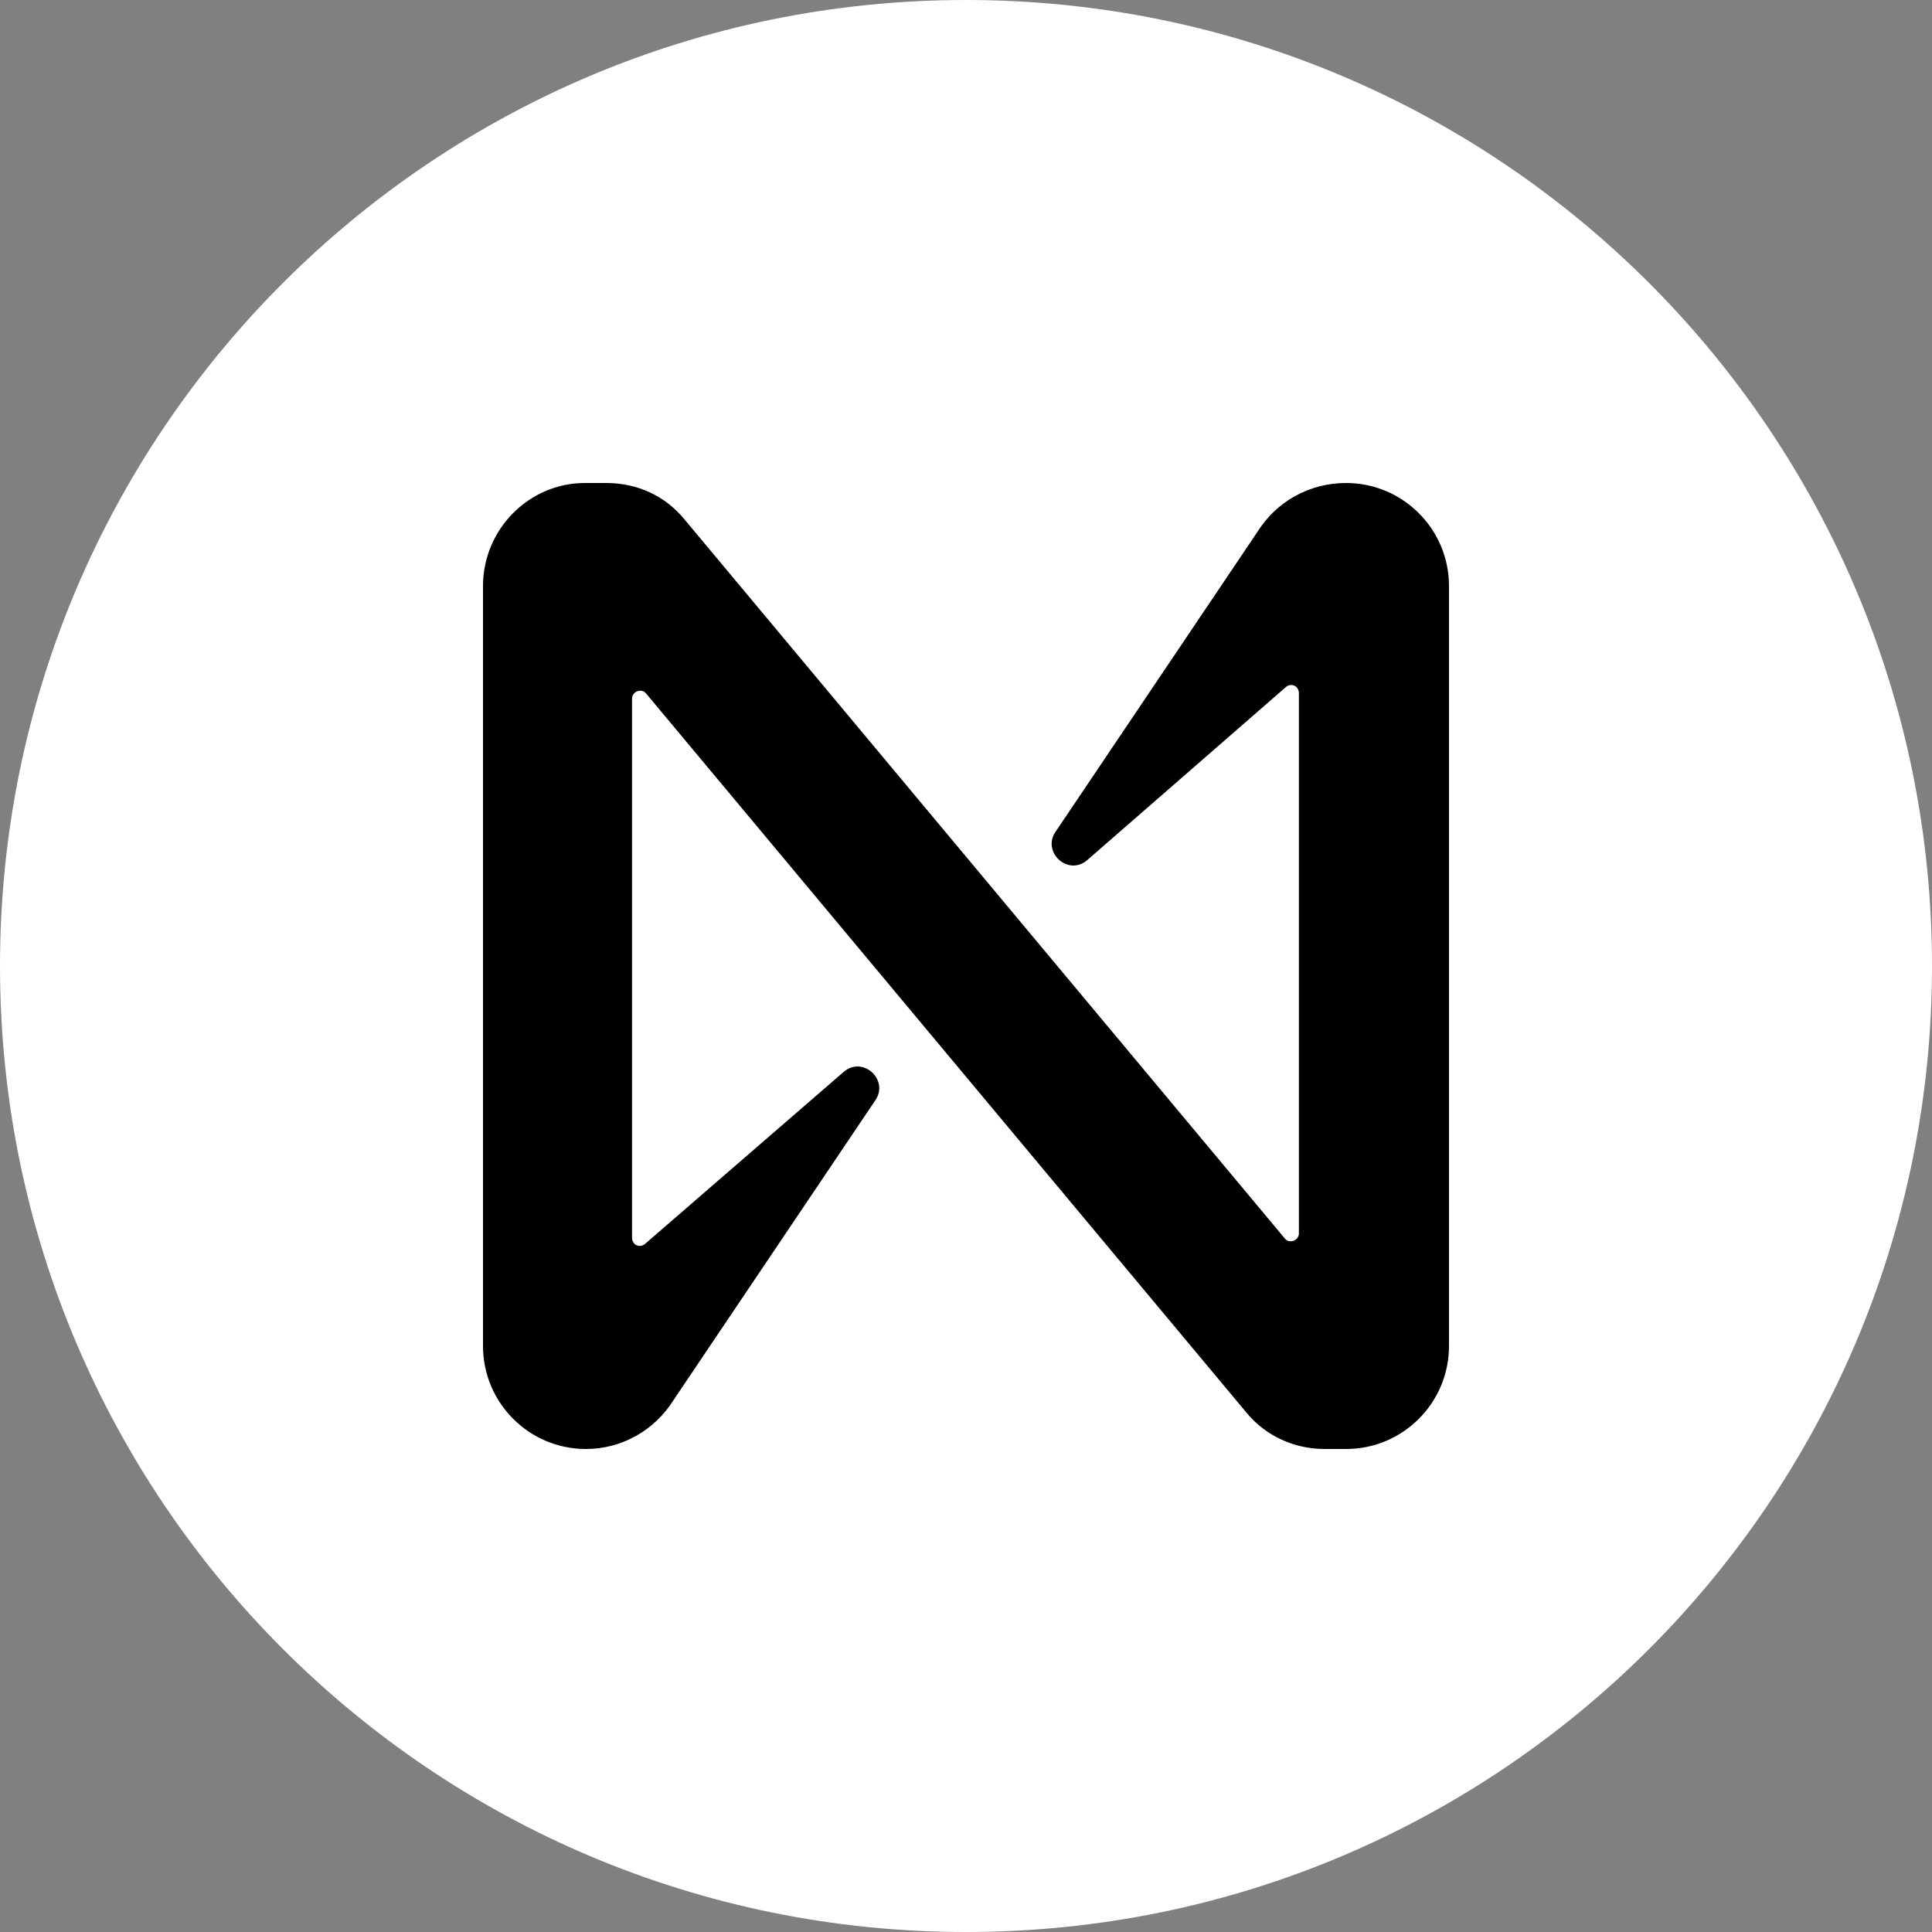
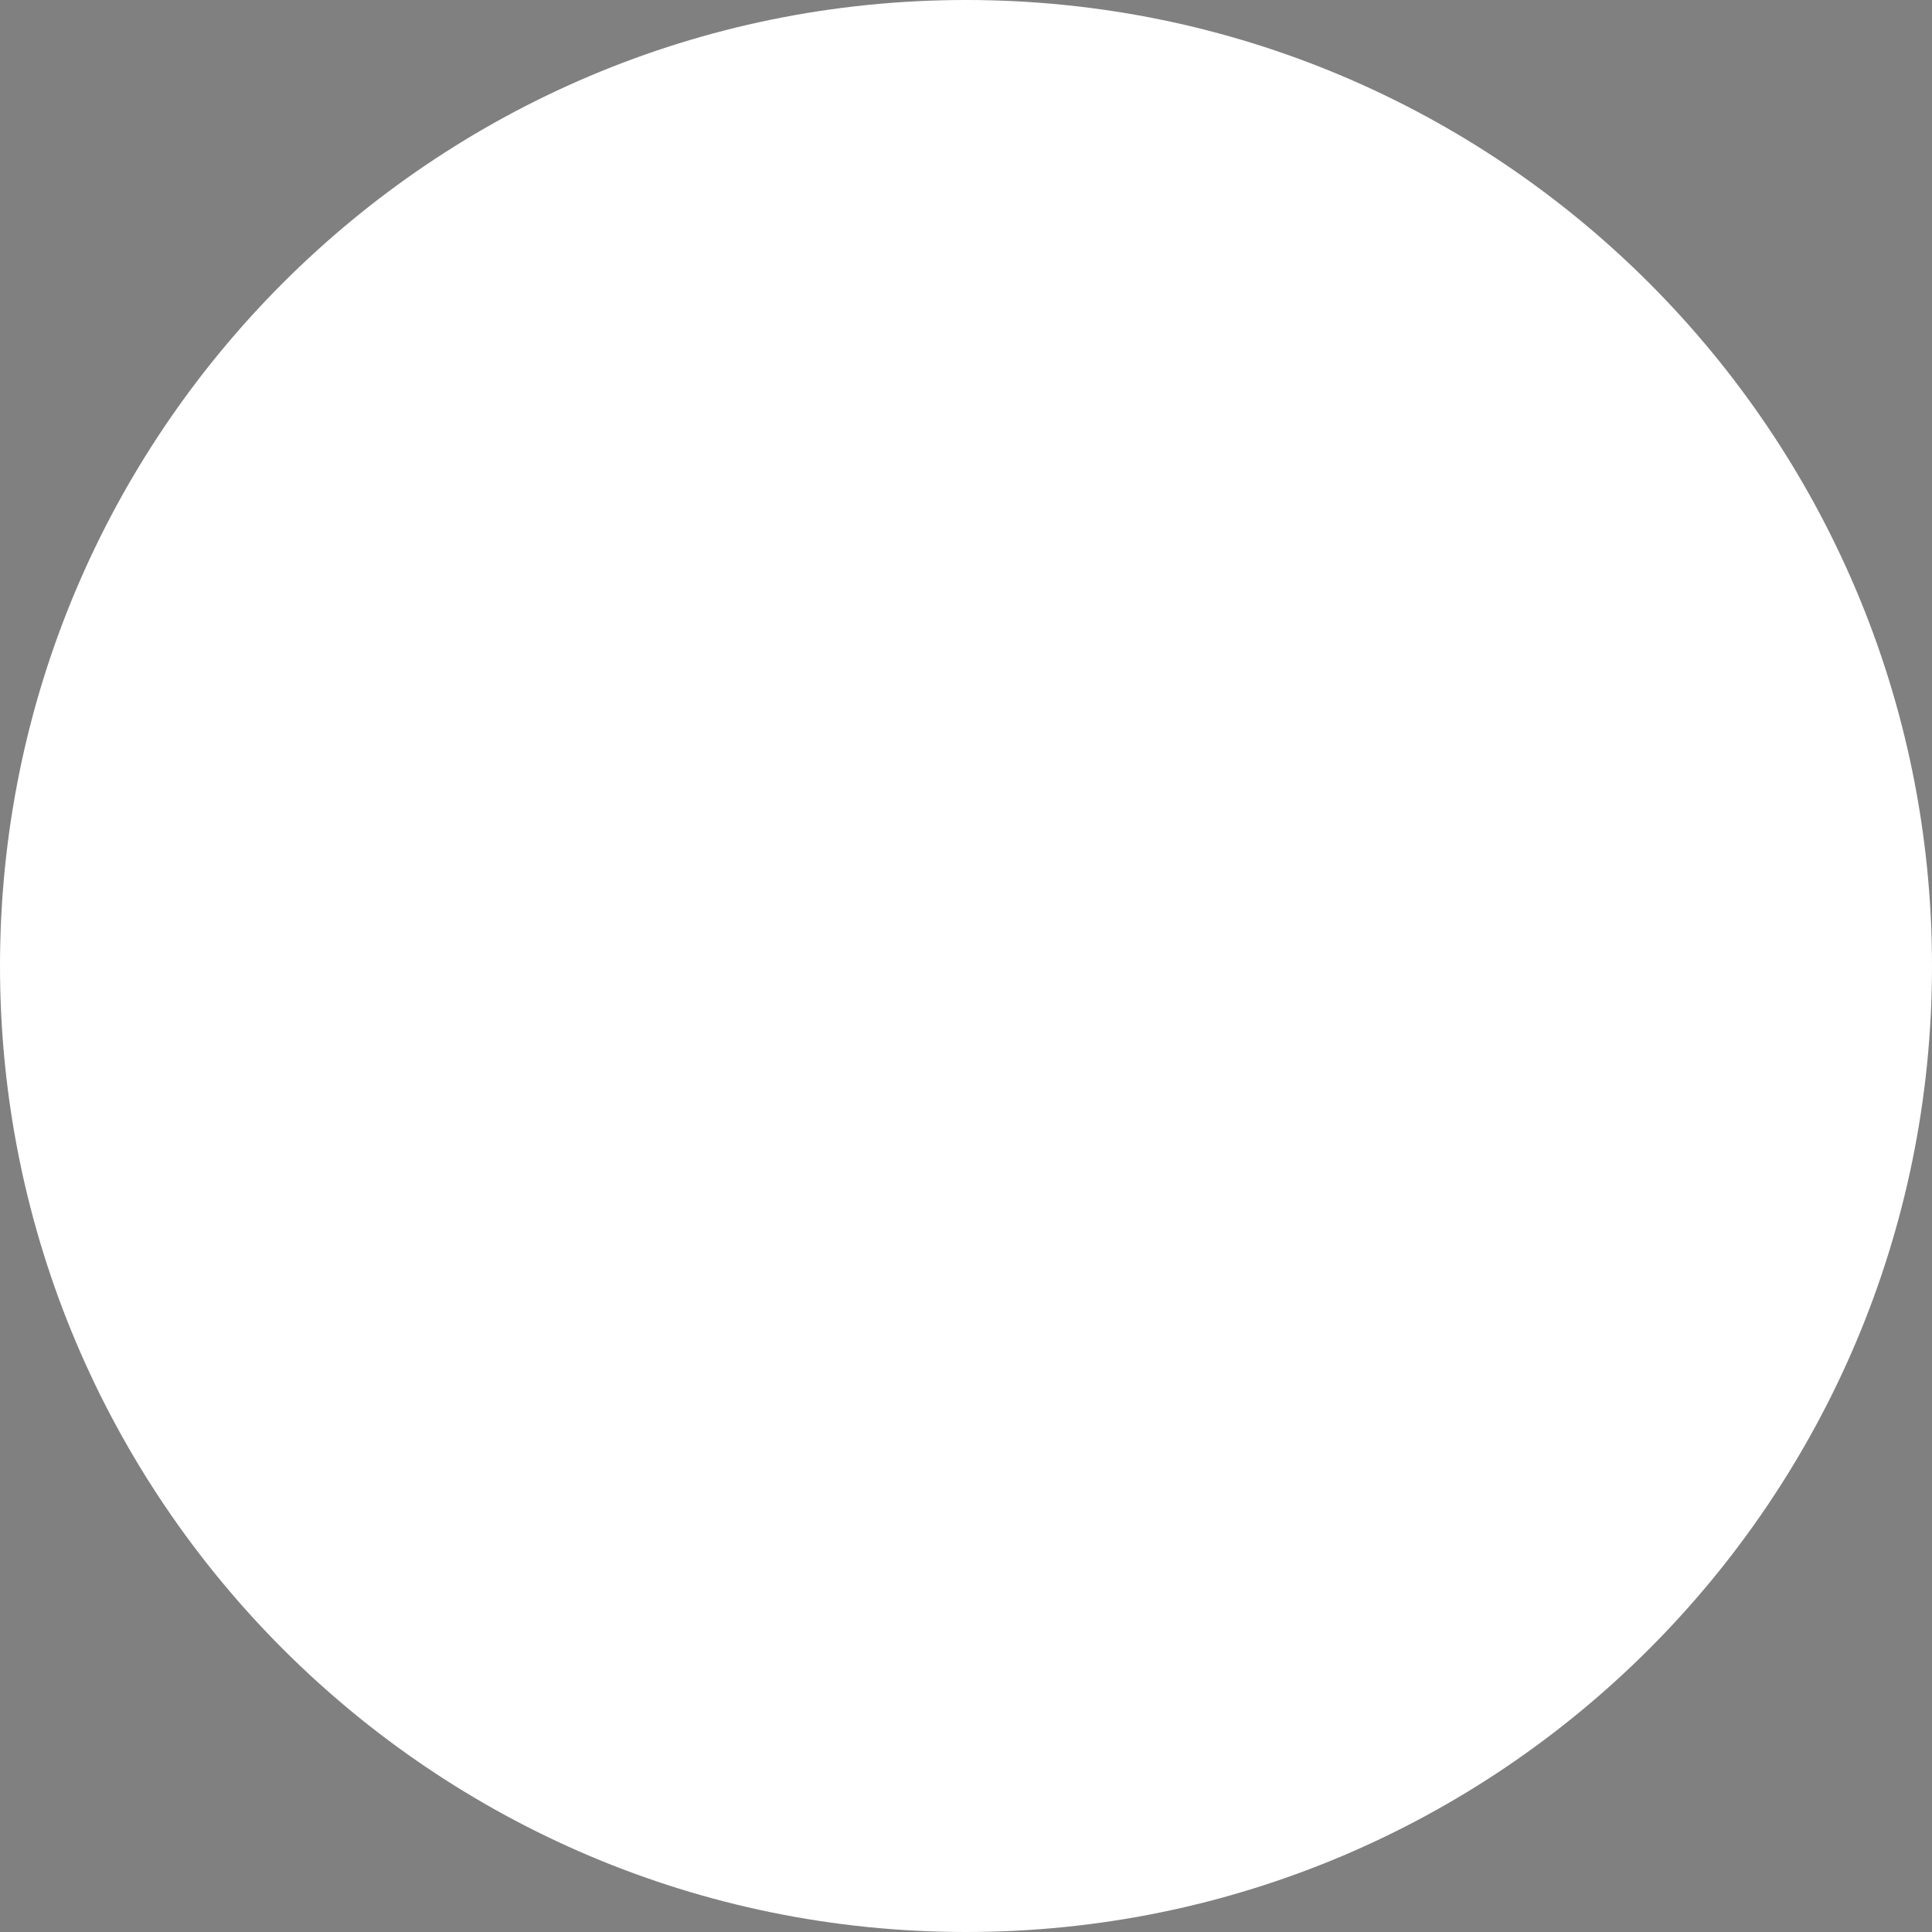
<svg xmlns="http://www.w3.org/2000/svg" width="36" height="36" viewBox="0 0 36 36" fill="none">
  <rect x="0" y="0" width="36" height="36" fill="#808080" stroke="none" />
  <path d="M18 36C27.941 36 36 27.941 36 18C36 8.059 27.941 0 18 0C8.059 0 0 8.059 0 18C0 27.941 8.059 36 18 36Z" fill="white" />
-   <path d="M23.424 9.92L19.668 15.5C19.408 15.88 19.908 16.34 20.267 16.02L23.963 12.8C24.063 12.72 24.203 12.78 24.203 12.92V22.98C24.203 23.12 24.023 23.18 23.943 23.08L12.756 9.68C12.396 9.24 11.877 9 11.297 9H10.898C9.859 9 9 9.86 9 10.92V25.08C9 26.14 9.859 27 10.918 27C11.577 27 12.196 26.66 12.556 26.08L16.312 20.5C16.572 20.12 16.072 19.66 15.713 19.98L12.017 23.18C11.917 23.26 11.777 23.2 11.777 23.06V13.02C11.777 12.88 11.957 12.82 12.037 12.92L23.224 26.32C23.584 26.76 24.123 27 24.683 27H25.082C26.141 27 27 26.14 27 25.08V10.92C27 9.86 26.141 9 25.082 9C24.403 9 23.784 9.34 23.424 9.92Z" fill="black" />
</svg>